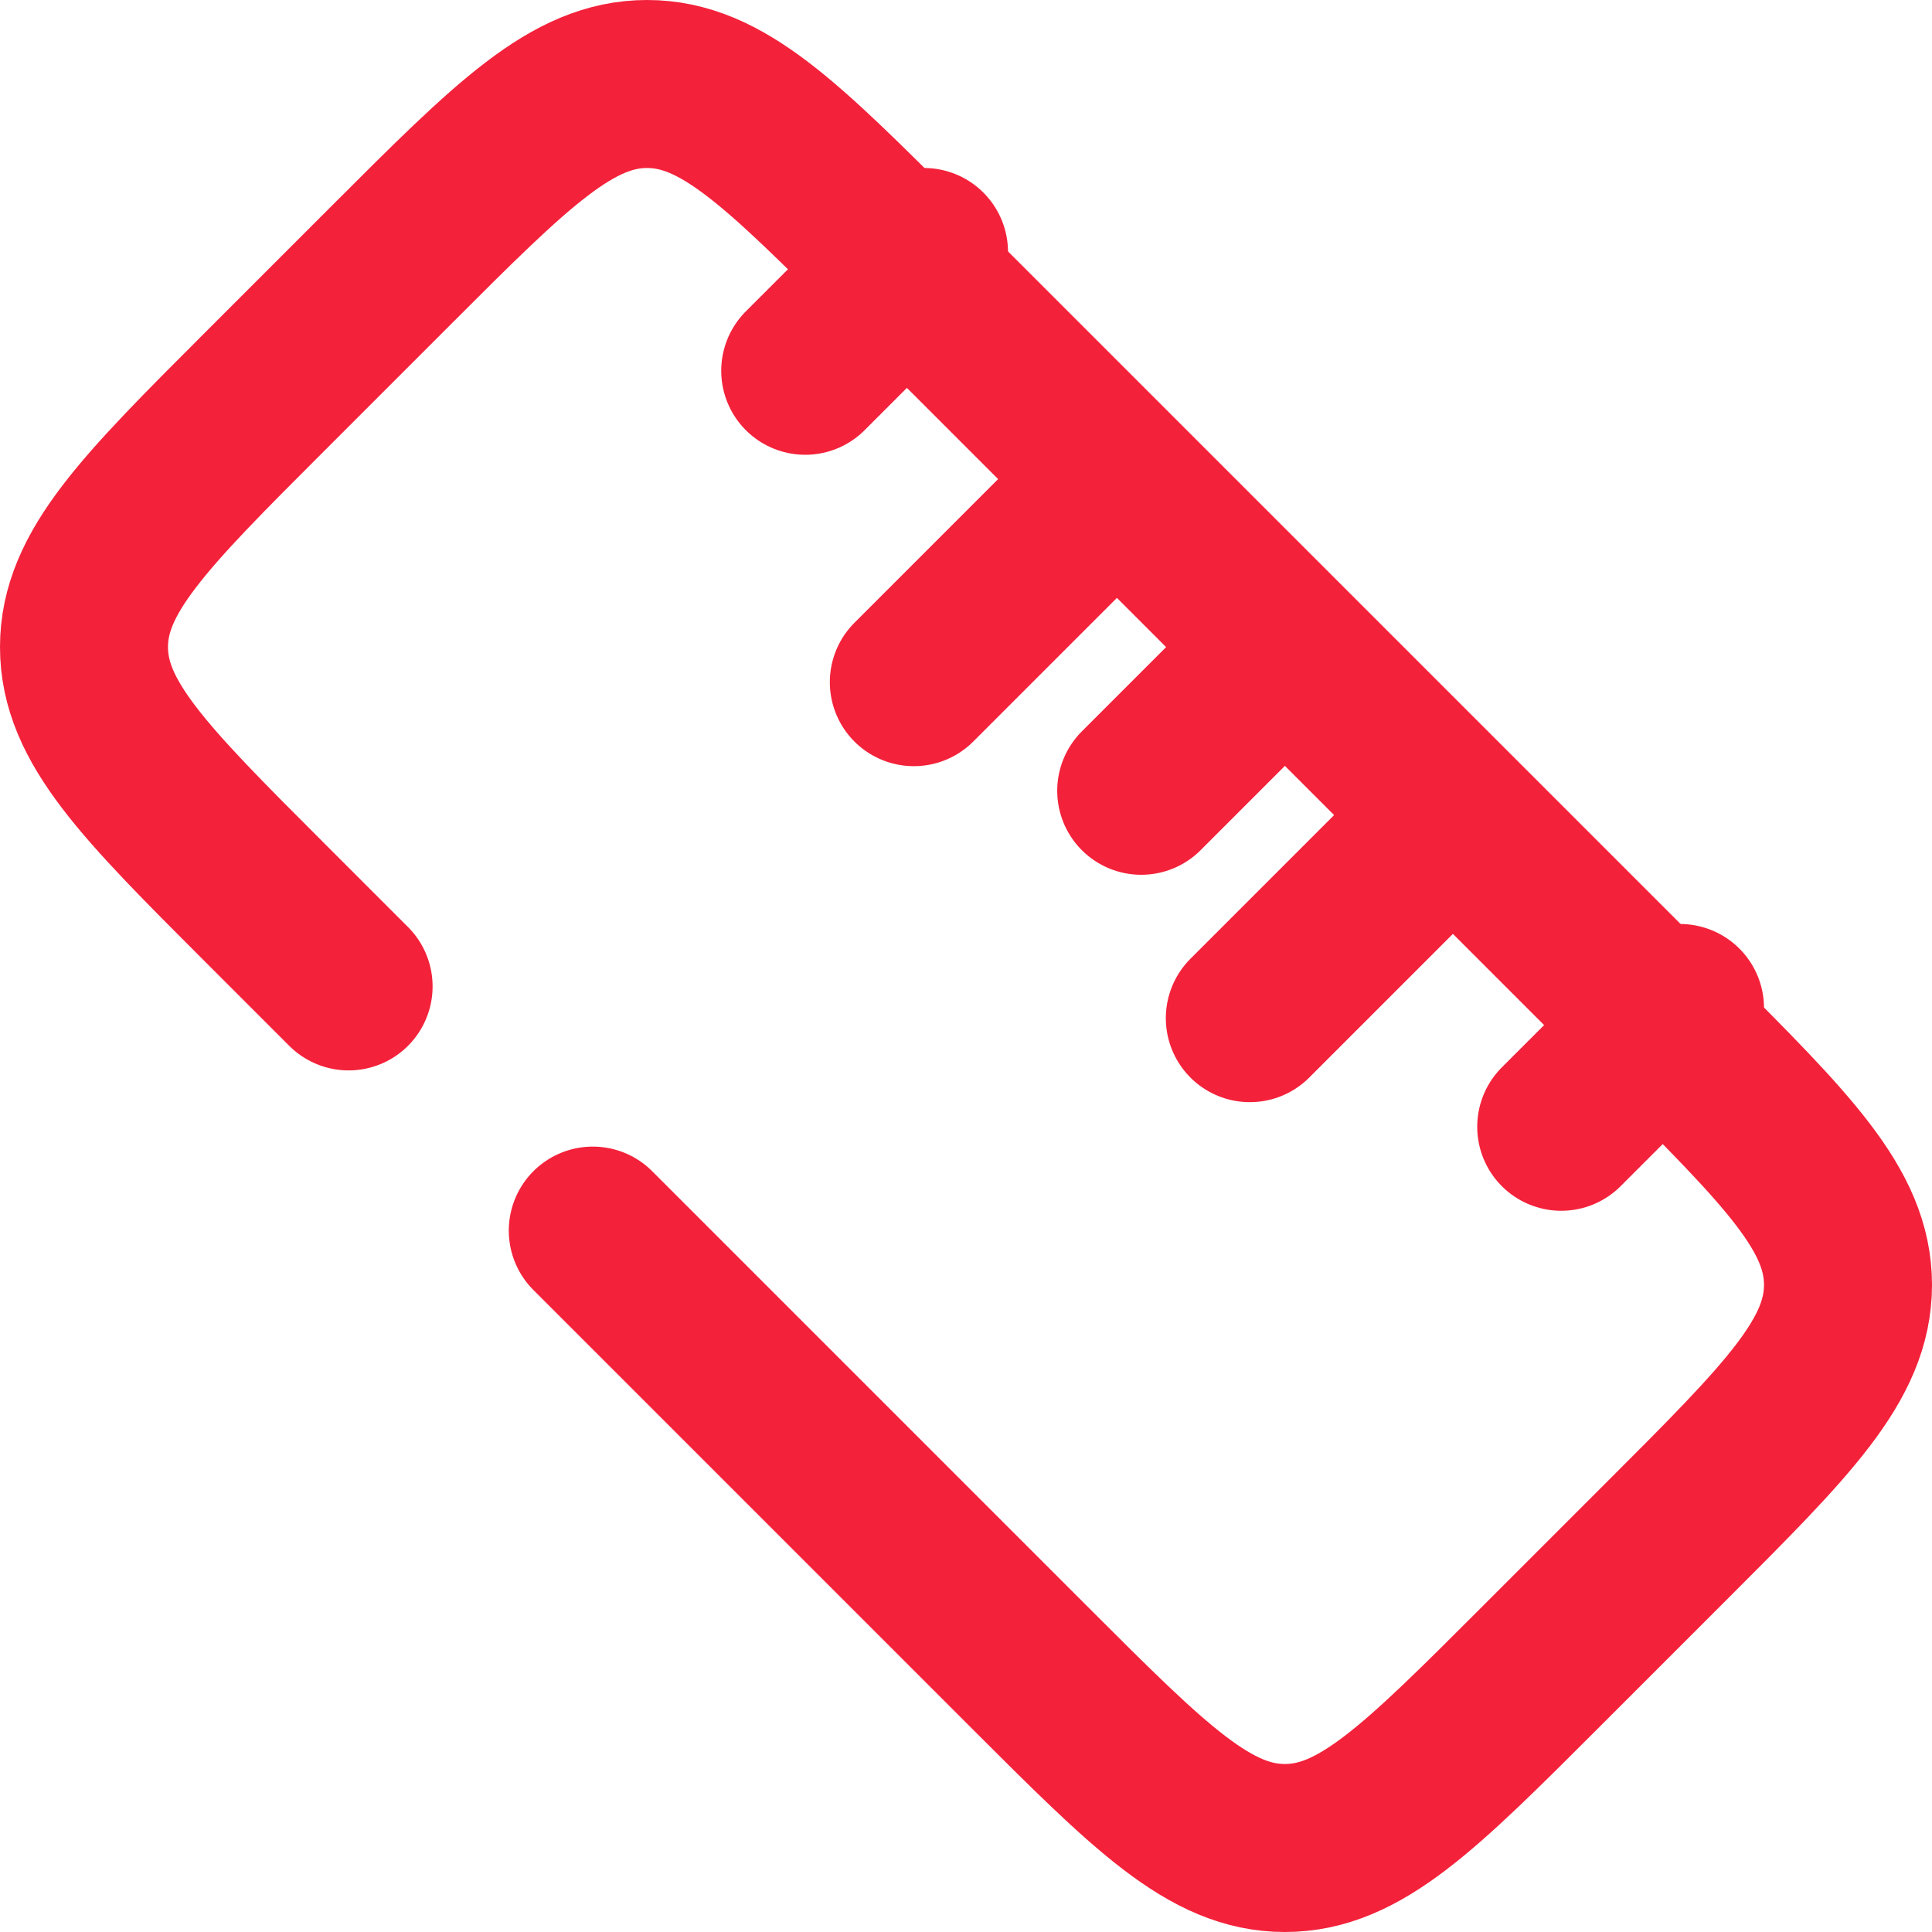
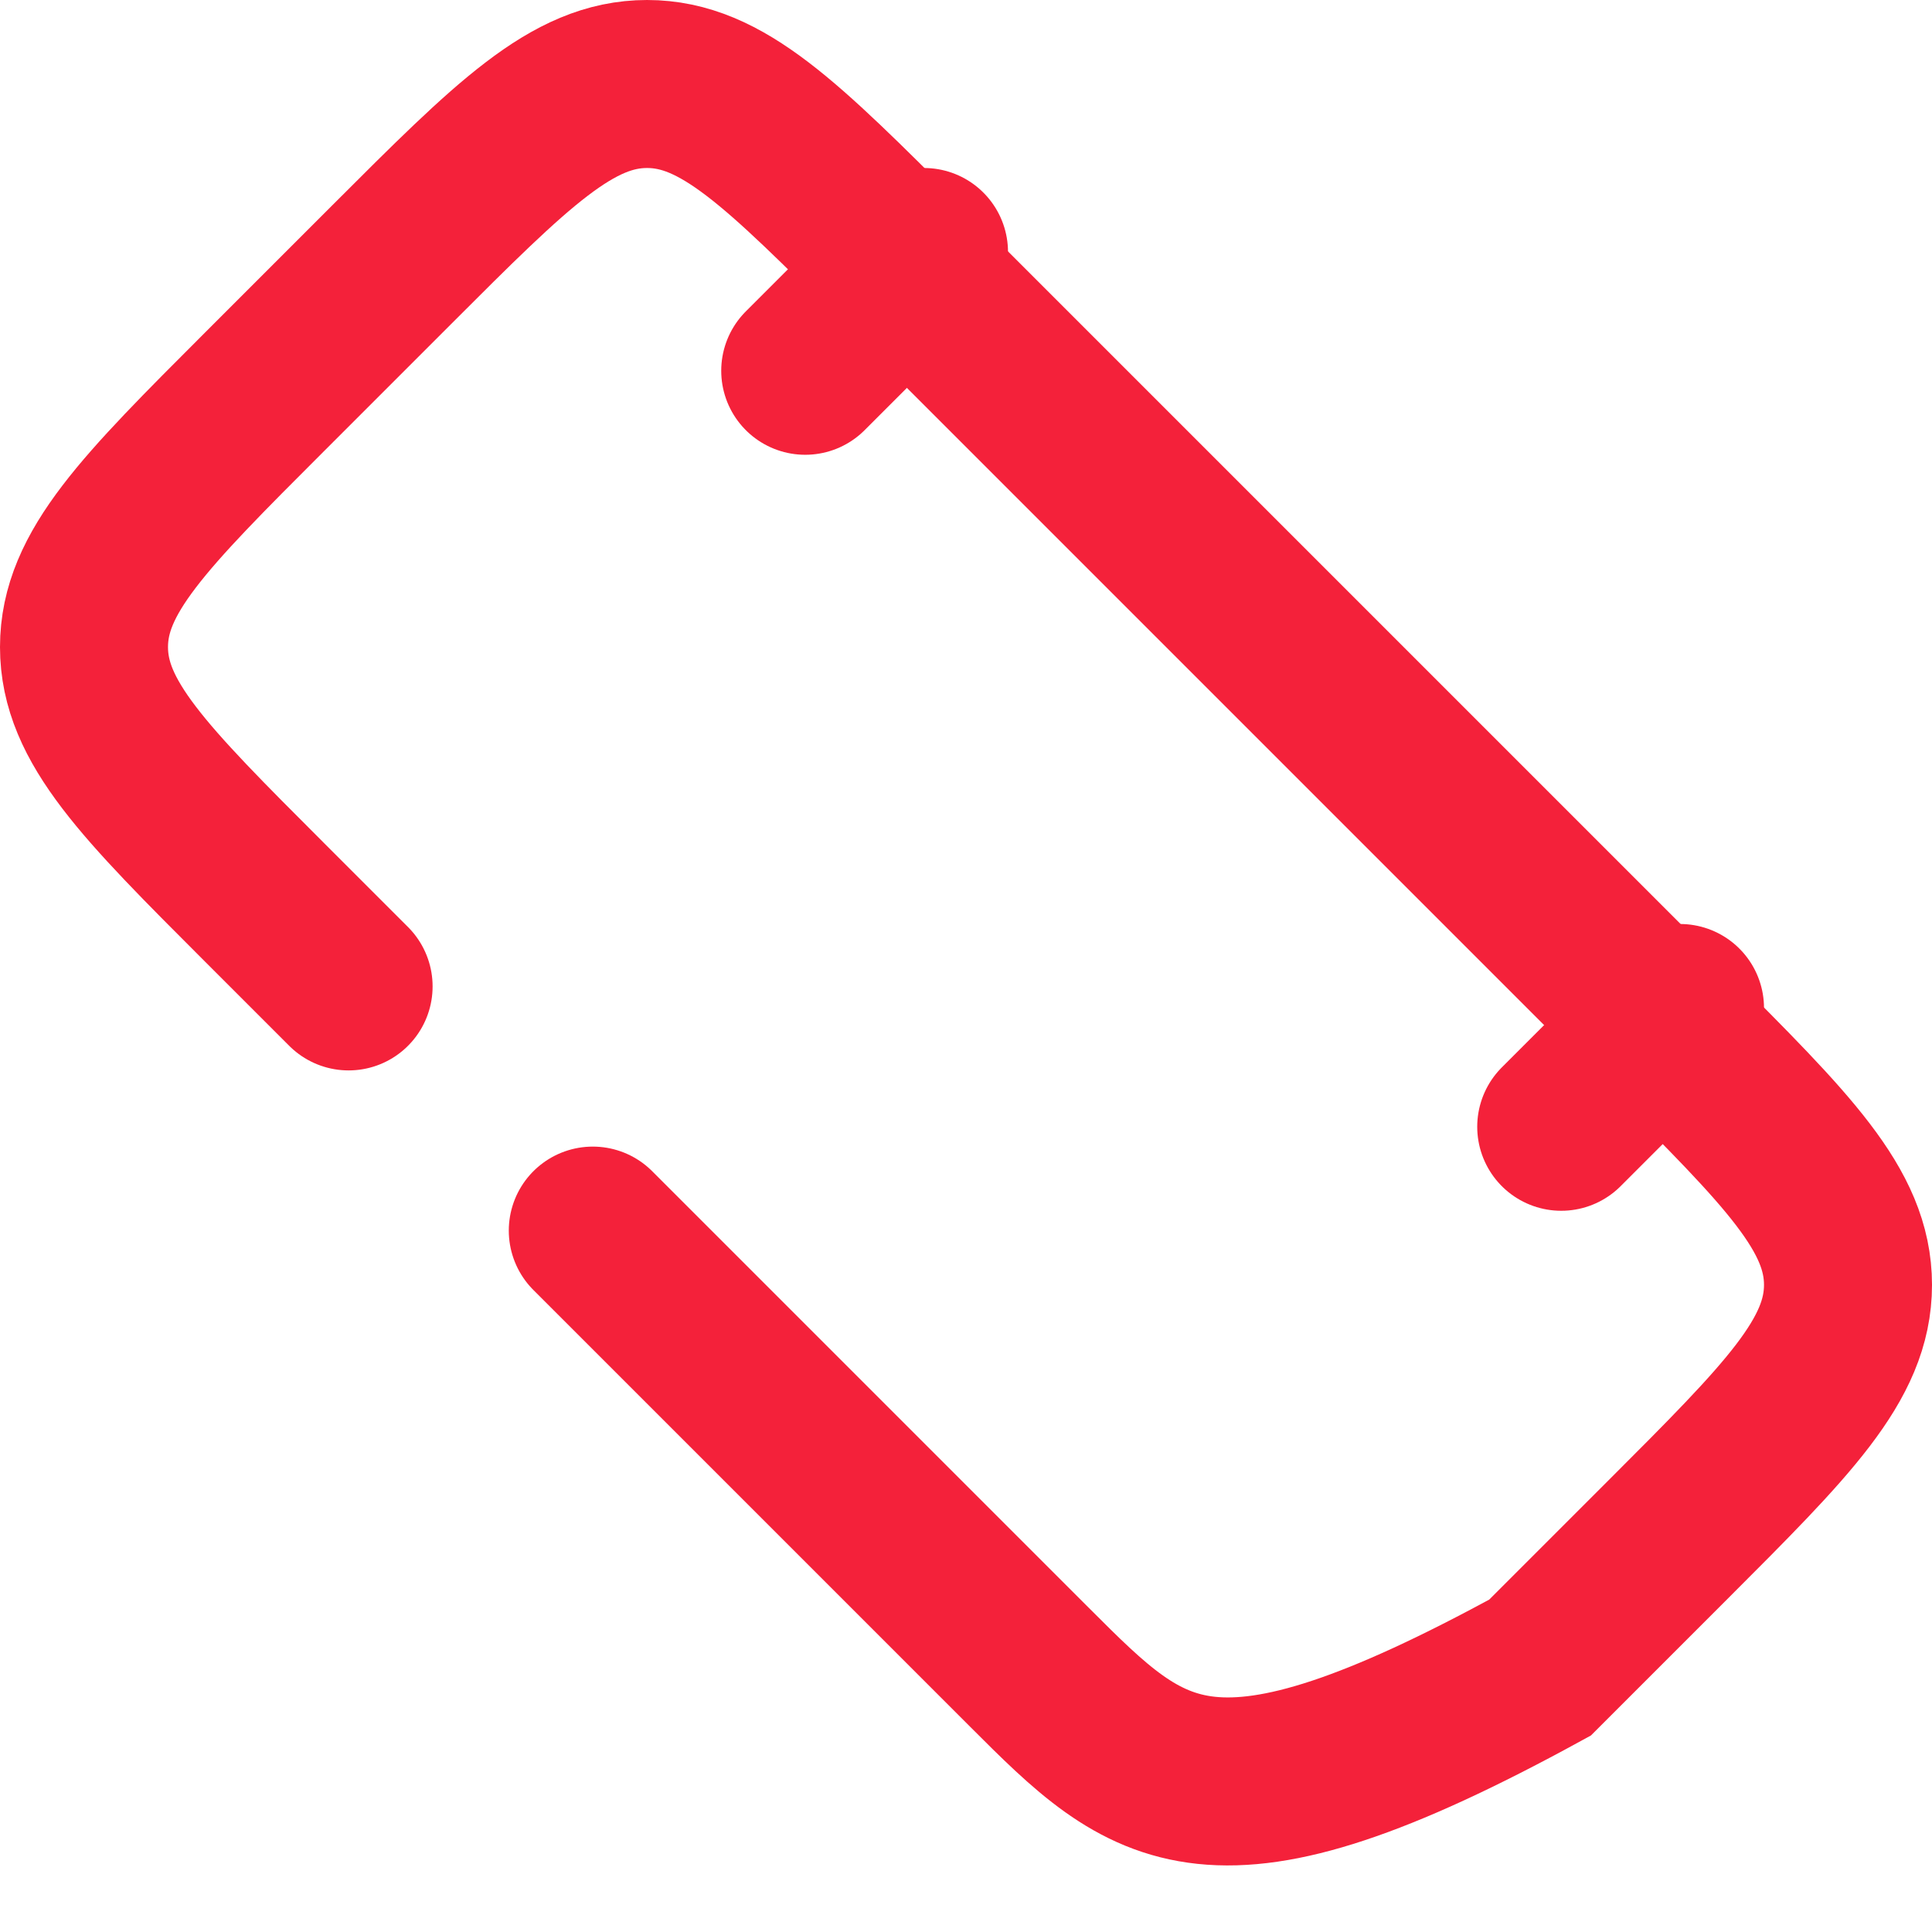
<svg xmlns="http://www.w3.org/2000/svg" width="23" height="23" viewBox="0 0 23 23" fill="none">
-   <path d="M4.15 11.743L3.148 10.741C1.716 9.309 1 8.593 1 7.703C1 6.814 1.716 6.098 3.148 4.666L4.666 3.148C6.098 1.716 6.814 1 7.703 1C8.593 1 9.309 1.716 10.741 3.148L19.852 12.259C21.284 13.691 22 14.407 22 15.296C22 16.186 21.284 16.902 19.852 18.334L18.334 19.852C16.902 21.284 16.186 22 15.296 22C14.407 22 13.691 21.284 12.259 19.852L7.057 14.65" stroke="#F4213A" stroke-width="2" stroke-linecap="round" />
-   <path d="M15 8L13.586 9.414" stroke="#F4213A" stroke-width="2" stroke-linecap="round" />
+   <path d="M4.15 11.743L3.148 10.741C1.716 9.309 1 8.593 1 7.703C1 6.814 1.716 6.098 3.148 4.666L4.666 3.148C6.098 1.716 6.814 1 7.703 1C8.593 1 9.309 1.716 10.741 3.148L19.852 12.259C21.284 13.691 22 14.407 22 15.296C22 16.186 21.284 16.902 19.852 18.334L18.334 19.852C14.407 22 13.691 21.284 12.259 19.852L7.057 14.65" stroke="#F4213A" stroke-width="2" stroke-linecap="round" />
  <path d="M11 3L9.586 4.414" stroke="#F4213A" stroke-width="2" stroke-linecap="round" />
  <path d="M20 12L18.586 13.414" stroke="#F4213A" stroke-width="2" stroke-linecap="round" />
-   <path d="M17 10L14.879 12.121" stroke="#F4213A" stroke-width="2" stroke-linecap="round" />
-   <path d="M13 6L10.879 8.121" stroke="#F4213A" stroke-width="2" stroke-linecap="round" />
</svg>